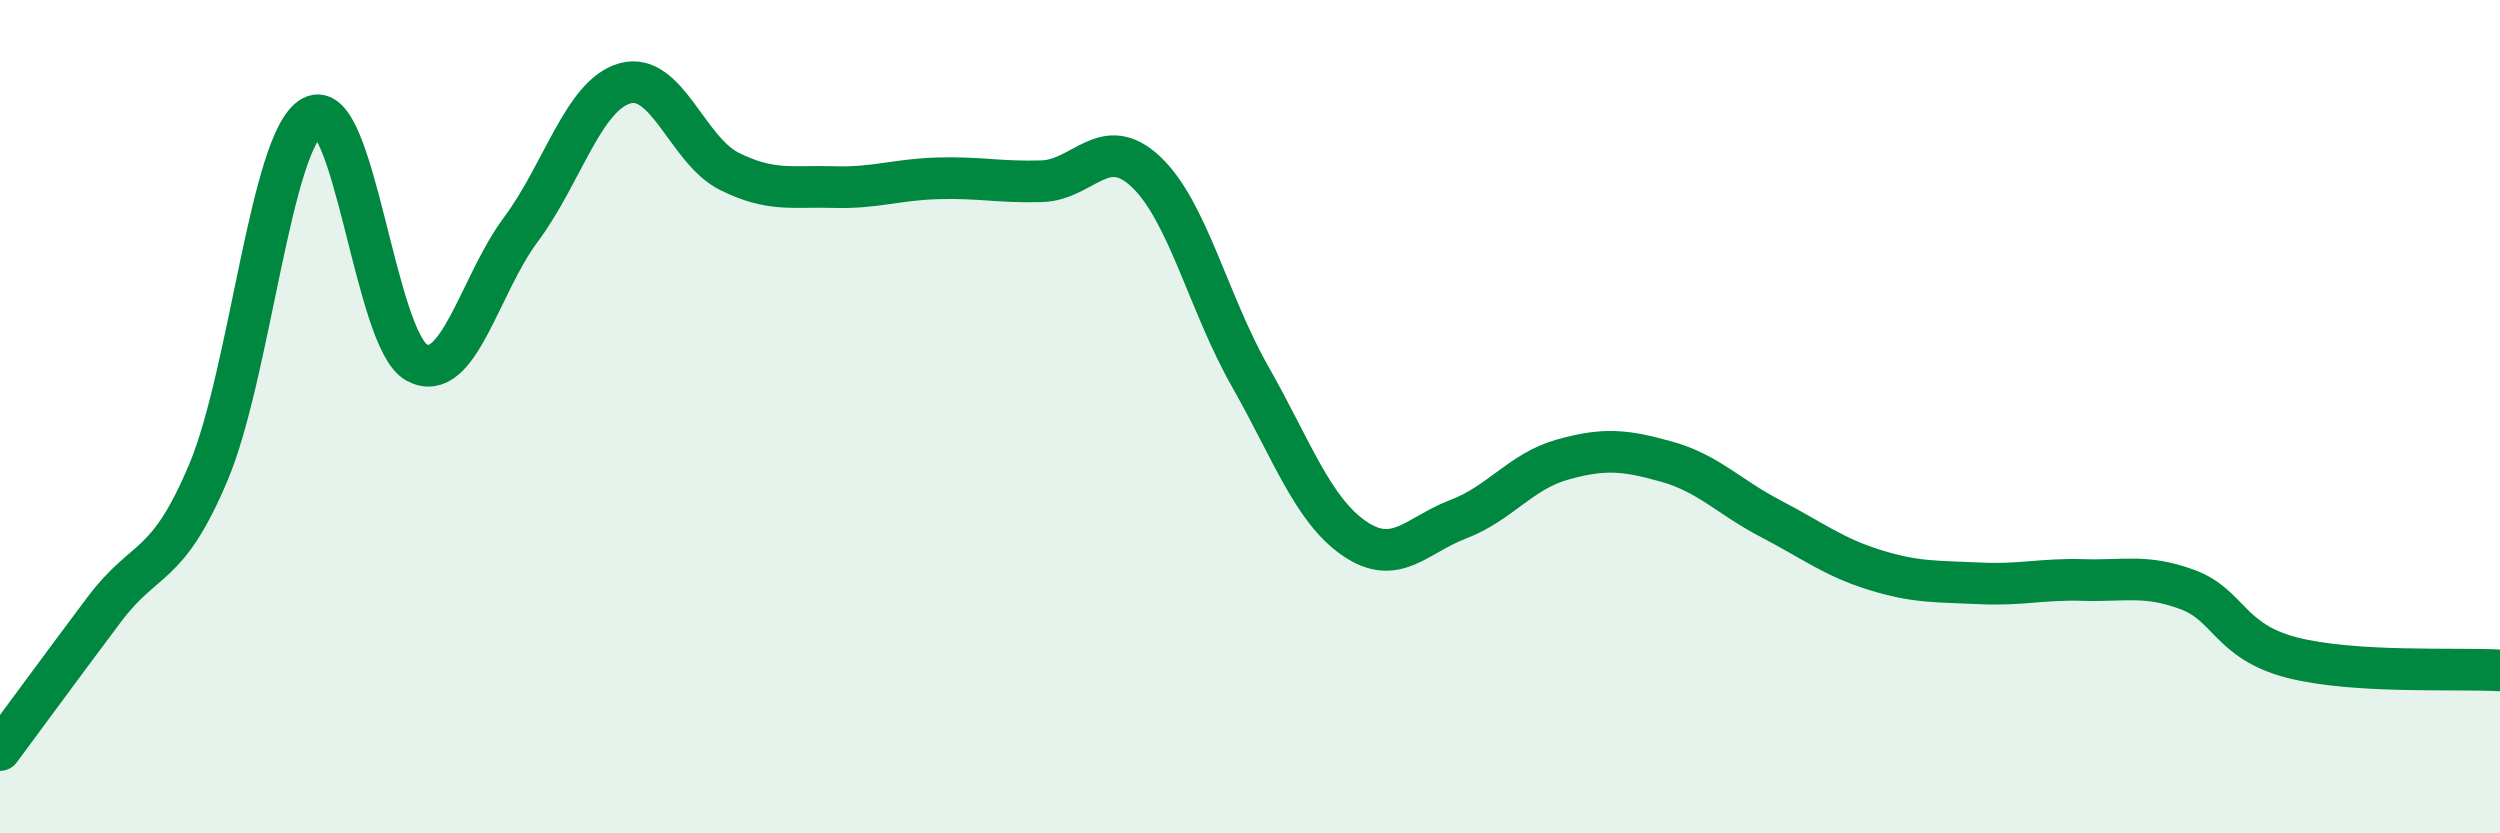
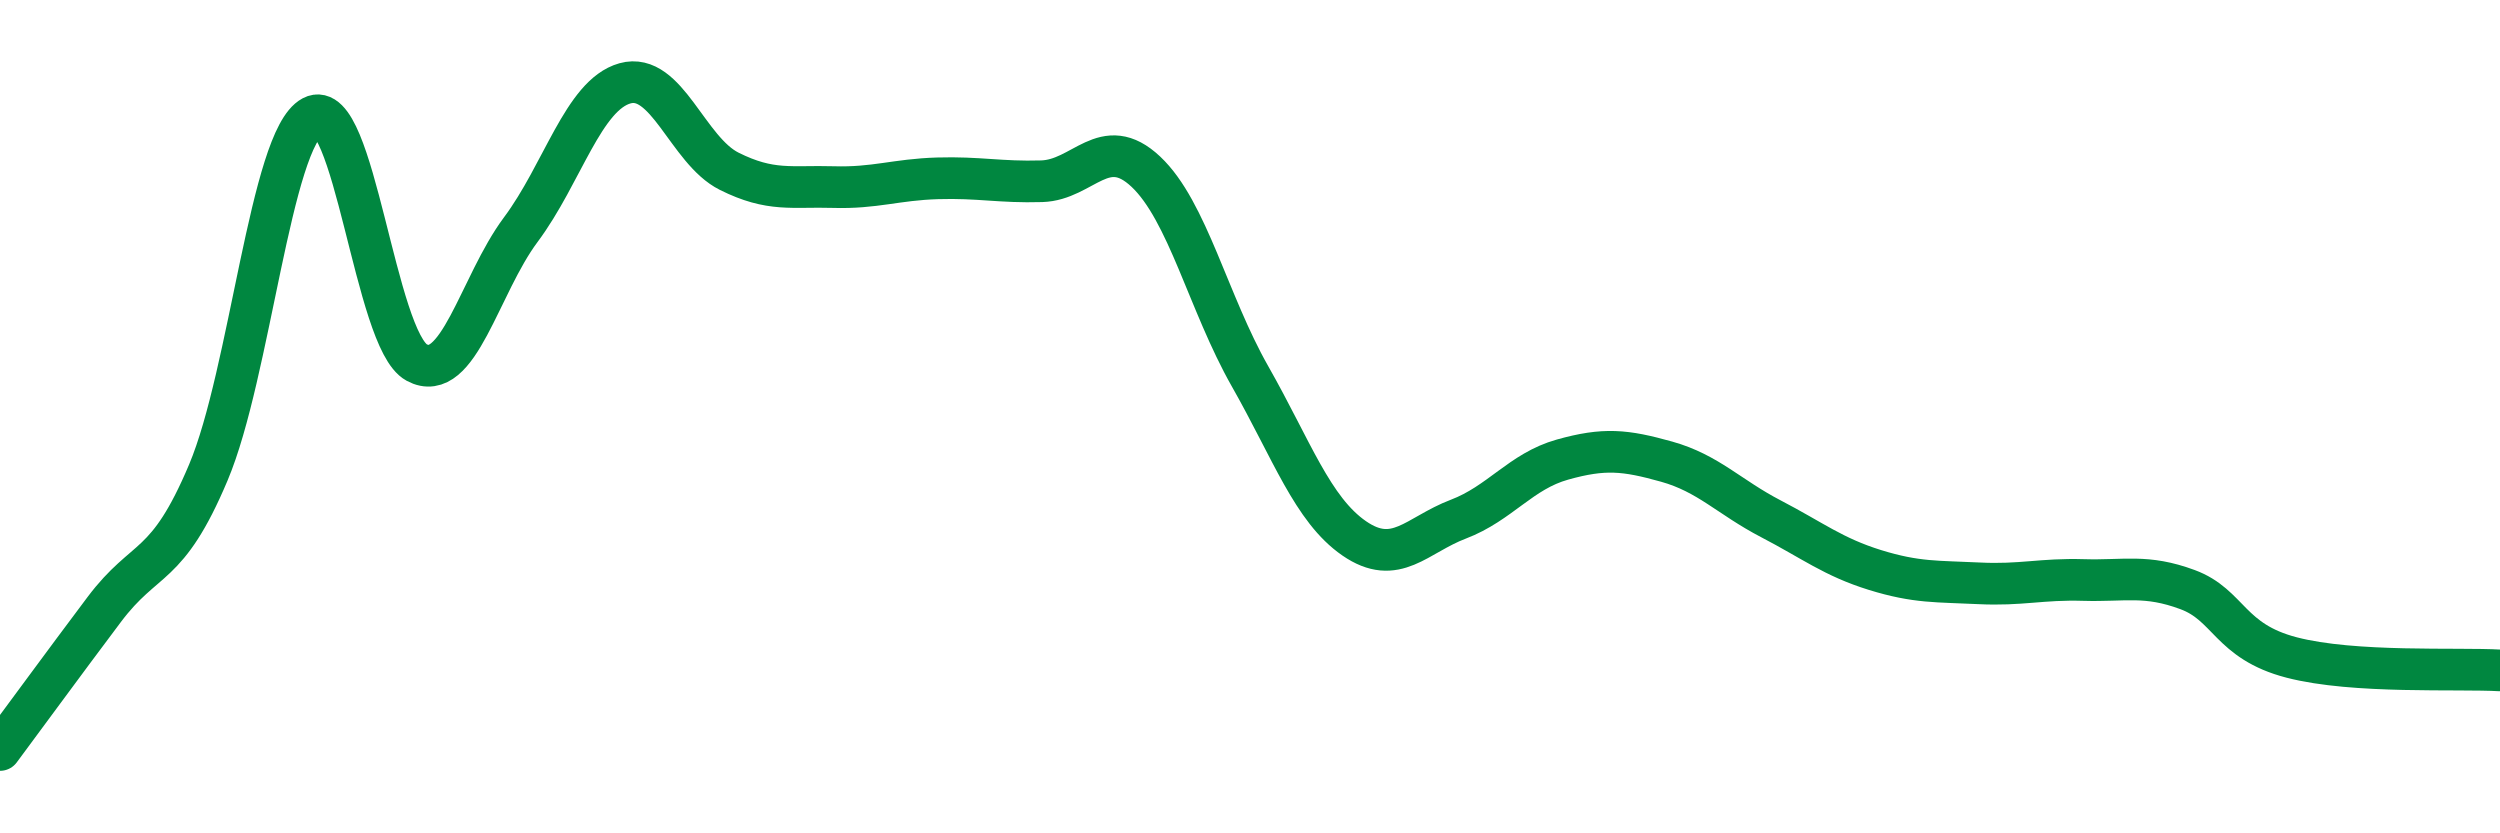
<svg xmlns="http://www.w3.org/2000/svg" width="60" height="20" viewBox="0 0 60 20">
-   <path d="M 0,18 C 0.5,17.33 1.5,15.96 2.5,14.63 C 3.5,13.3 4,13.71 5,11.34 C 6,8.97 6.5,3.33 7.5,2.8 C 8.5,2.27 9,8.16 10,8.7 C 11,9.24 11.5,6.85 12.5,5.51 C 13.5,4.17 14,2.28 15,2 C 16,1.72 16.5,3.61 17.5,4.11 C 18.5,4.61 19,4.46 20,4.49 C 21,4.52 21.5,4.31 22.5,4.28 C 23.5,4.25 24,4.38 25,4.35 C 26,4.32 26.5,3.18 27.5,4.12 C 28.5,5.06 29,7.27 30,9.03 C 31,10.79 31.5,12.23 32.5,12.92 C 33.5,13.61 34,12.84 35,12.46 C 36,12.08 36.5,11.31 37.5,11.03 C 38.5,10.75 39,10.8 40,11.08 C 41,11.36 41.5,11.93 42.5,12.45 C 43.5,12.97 44,13.37 45,13.68 C 46,13.99 46.5,13.95 47.5,14 C 48.5,14.05 49,13.89 50,13.92 C 51,13.95 51.5,13.78 52.5,14.15 C 53.5,14.52 53.5,15.39 55,15.78 C 56.5,16.17 59,16.03 60,16.09L60 20L0 20Z" fill="#008740" opacity="0.1" stroke-linecap="round" stroke-linejoin="round" />
  <path d="M 0,18 C 0.5,17.33 1.5,15.96 2.5,14.63 C 3.5,13.3 4,13.71 5,11.34 C 6,8.97 6.5,3.33 7.5,2.8 C 8.5,2.27 9,8.16 10,8.7 C 11,9.24 11.5,6.85 12.5,5.51 C 13.5,4.17 14,2.28 15,2 C 16,1.72 16.5,3.61 17.5,4.11 C 18.5,4.61 19,4.46 20,4.49 C 21,4.52 21.5,4.31 22.5,4.28 C 23.5,4.25 24,4.38 25,4.35 C 26,4.32 26.5,3.18 27.5,4.12 C 28.5,5.06 29,7.27 30,9.03 C 31,10.79 31.5,12.23 32.5,12.92 C 33.5,13.61 34,12.84 35,12.46 C 36,12.08 36.5,11.31 37.5,11.03 C 38.5,10.75 39,10.8 40,11.08 C 41,11.36 41.5,11.93 42.5,12.45 C 43.5,12.97 44,13.37 45,13.68 C 46,13.99 46.5,13.95 47.5,14 C 48.5,14.05 49,13.89 50,13.92 C 51,13.95 51.5,13.78 52.5,14.15 C 53.5,14.52 53.5,15.39 55,15.78 C 56.5,16.17 59,16.03 60,16.09" stroke="#008740" stroke-width="1" fill="none" stroke-linecap="round" stroke-linejoin="round" />
</svg>